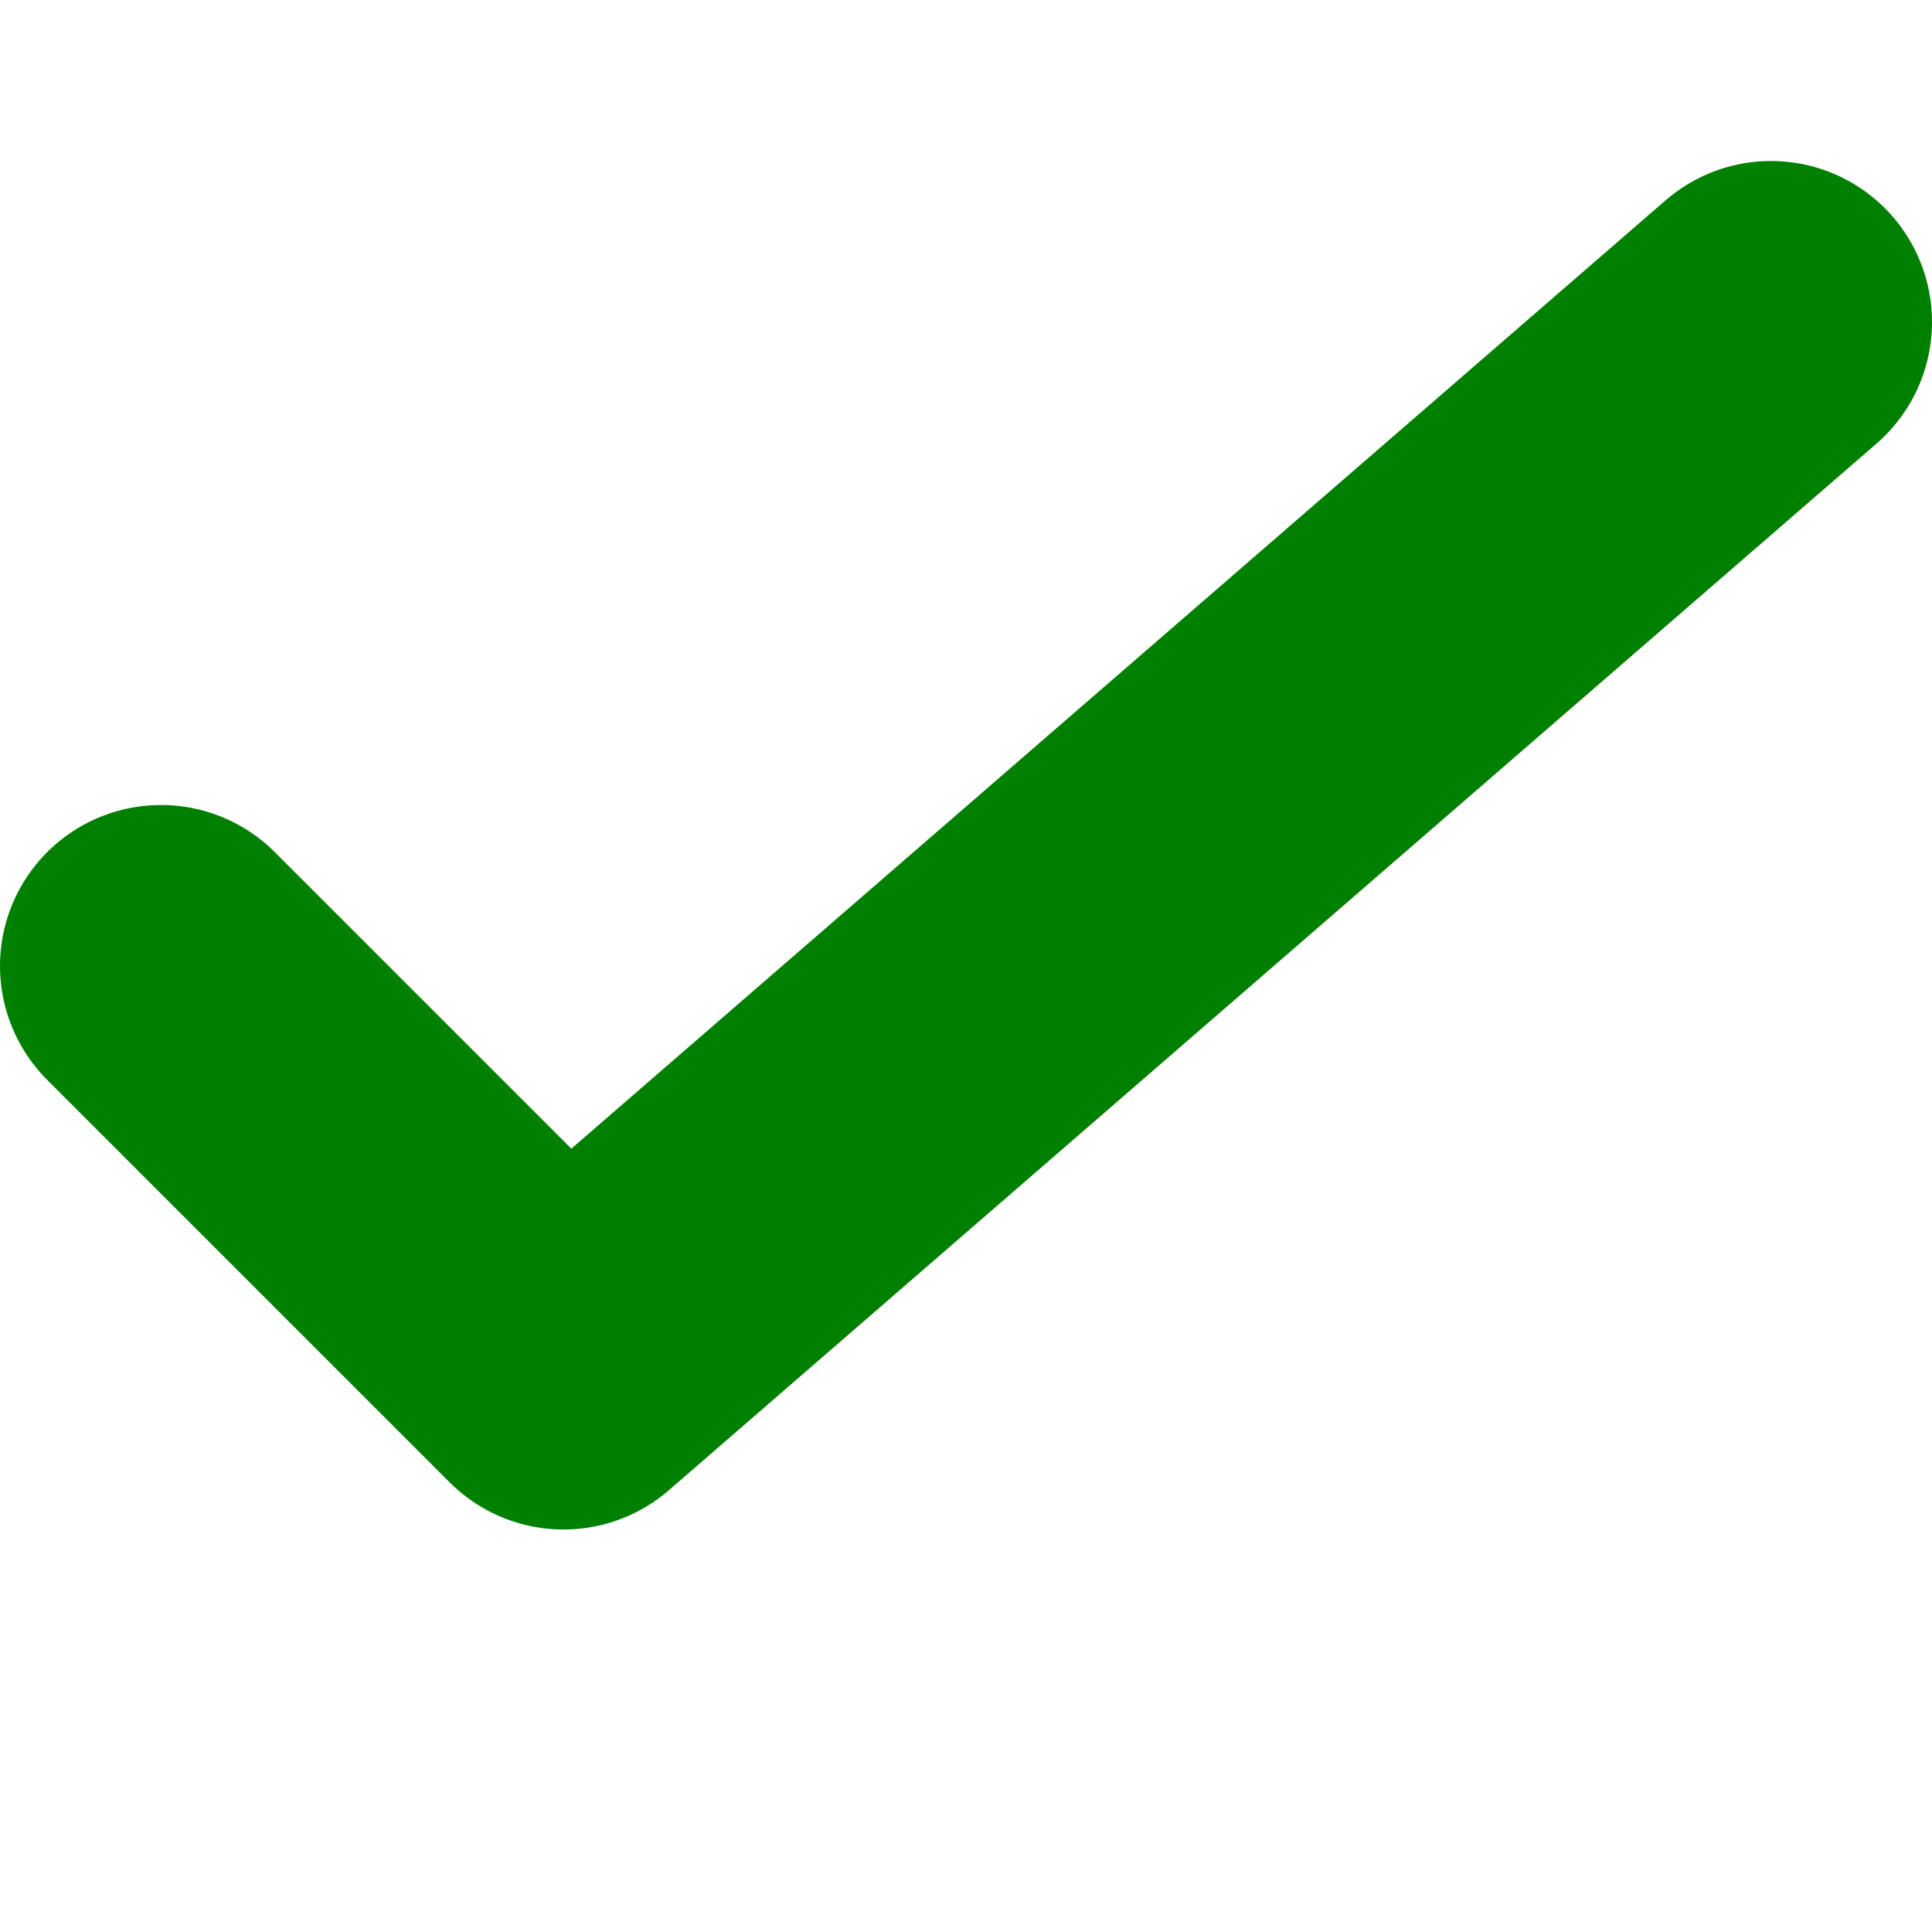
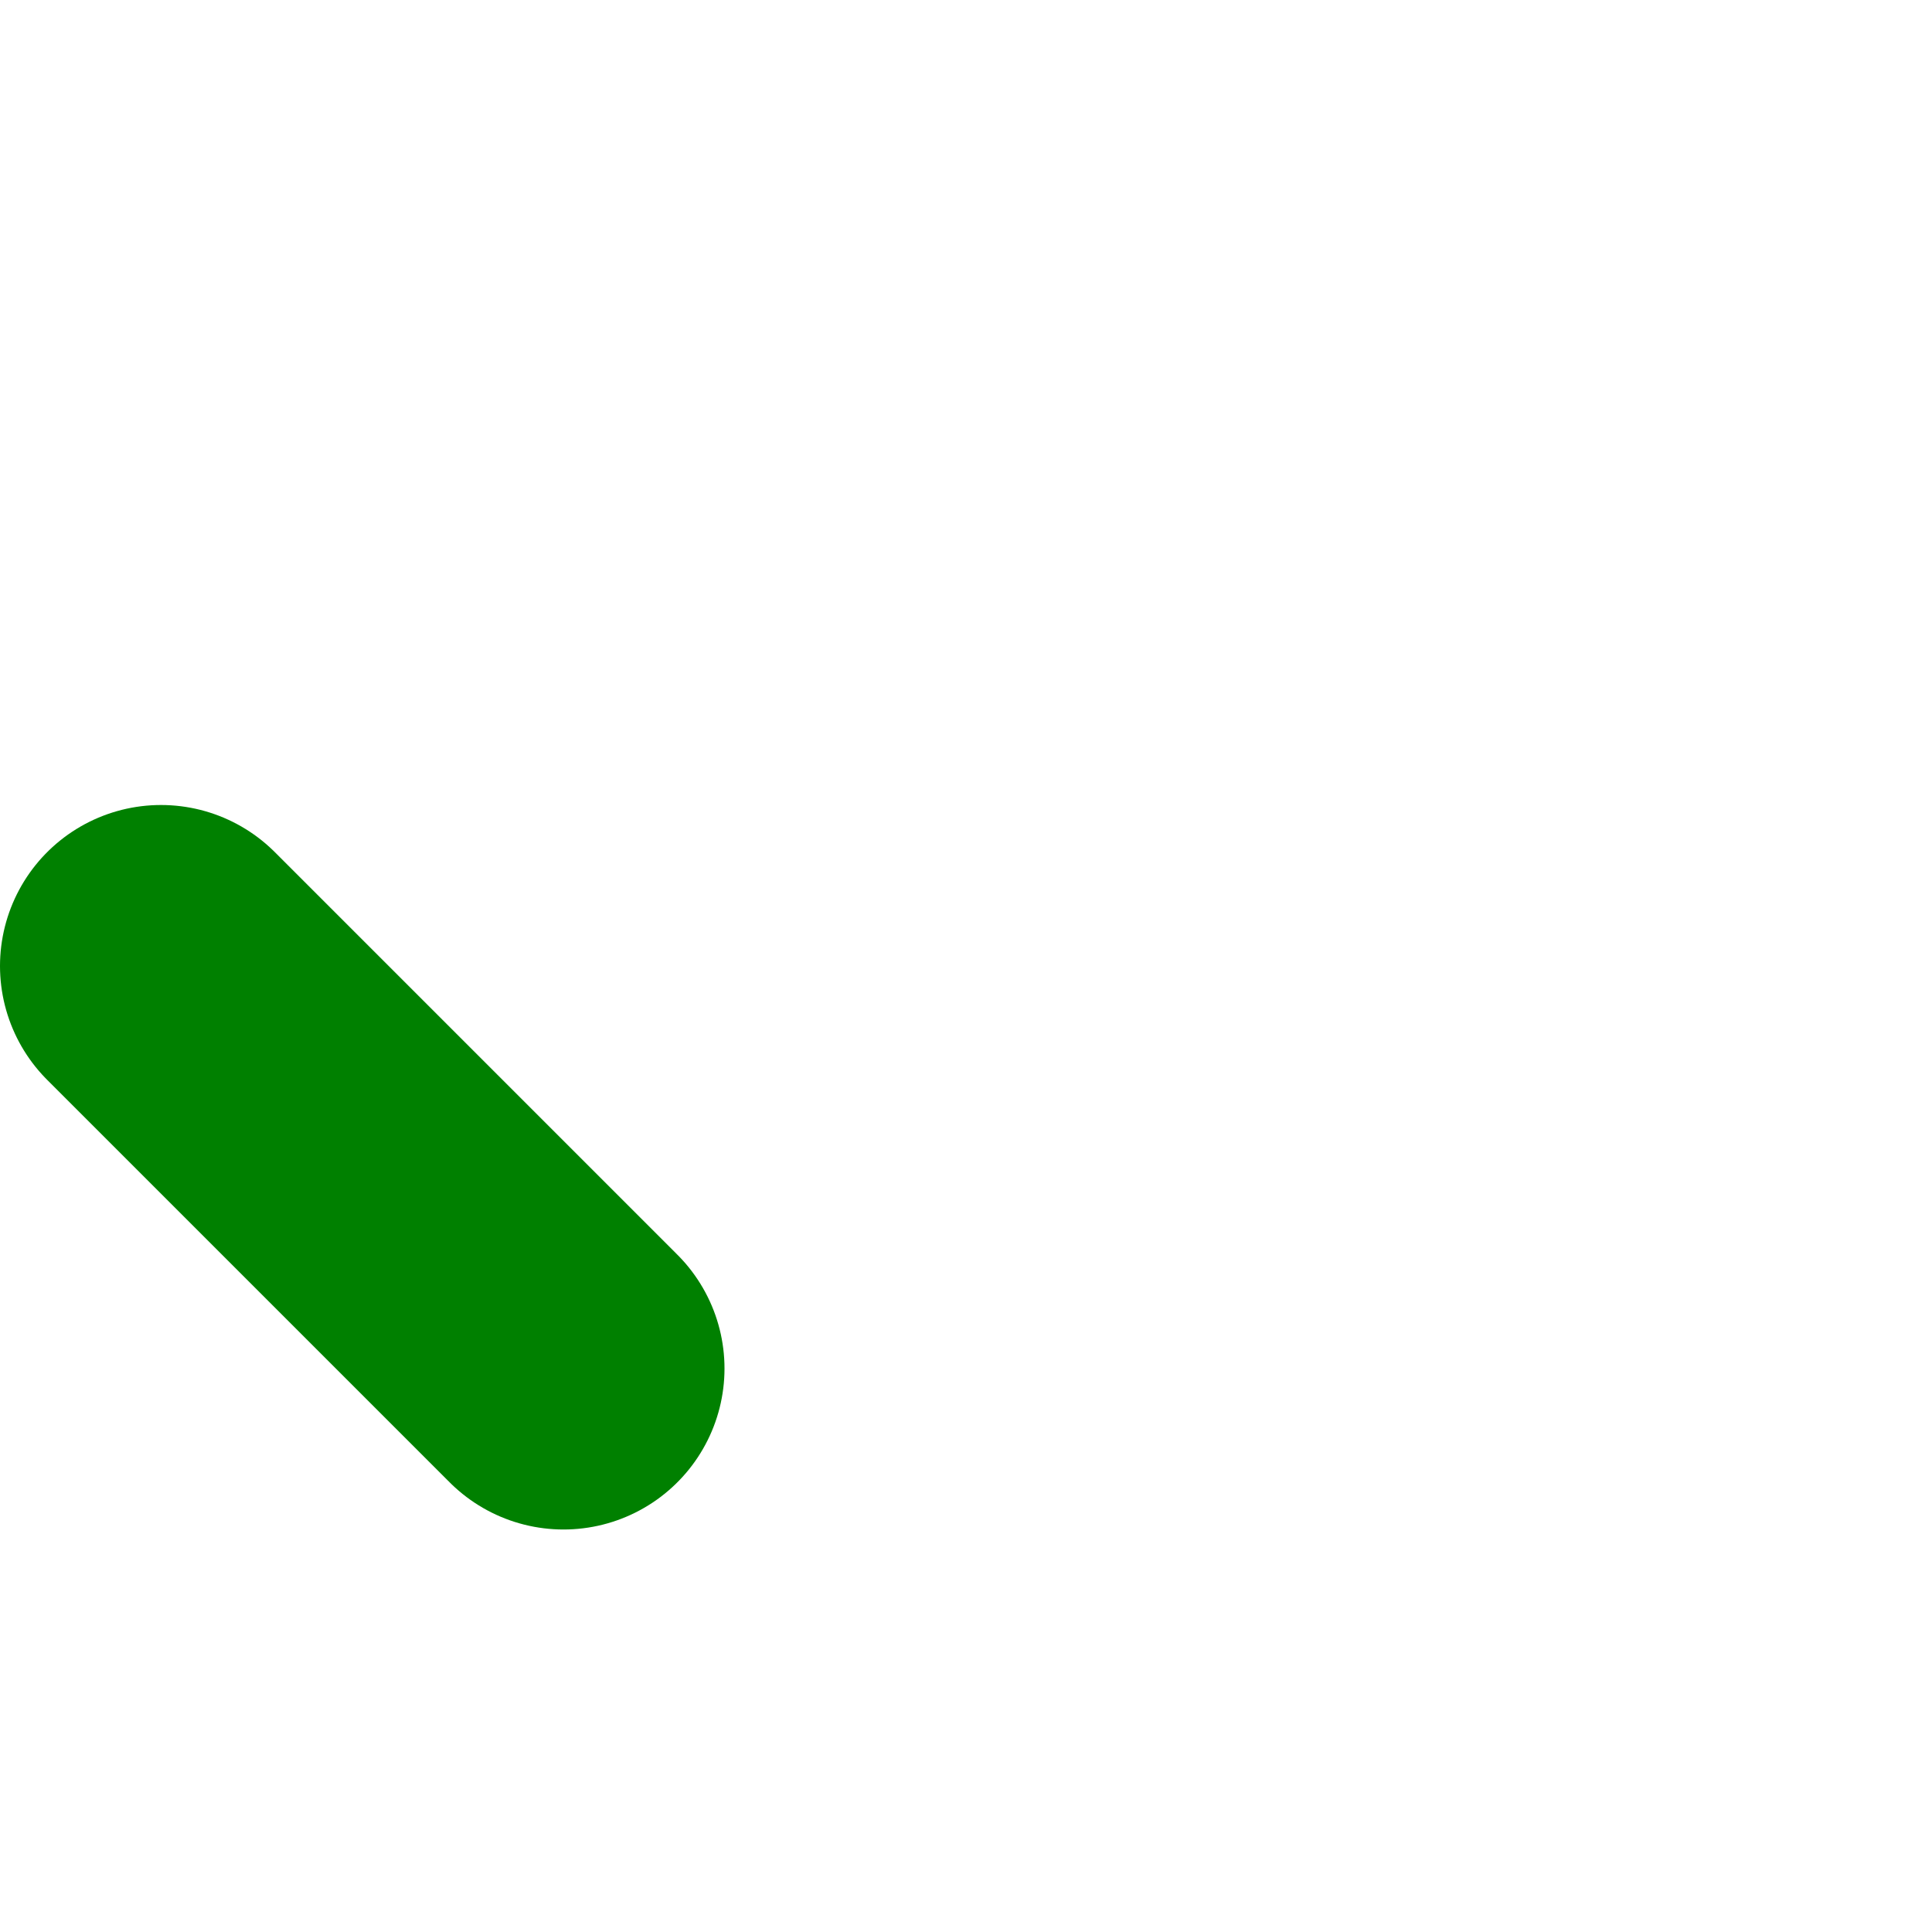
<svg xmlns="http://www.w3.org/2000/svg" viewBox="0 0 24 24" width="48" height="48">
-   <path d="M2 12l5 5L22 4" stroke="green" stroke-width="4" fill="none" stroke-linecap="round" stroke-linejoin="round" />
+   <path d="M2 12l5 5" stroke="green" stroke-width="4" fill="none" stroke-linecap="round" stroke-linejoin="round" />
</svg>